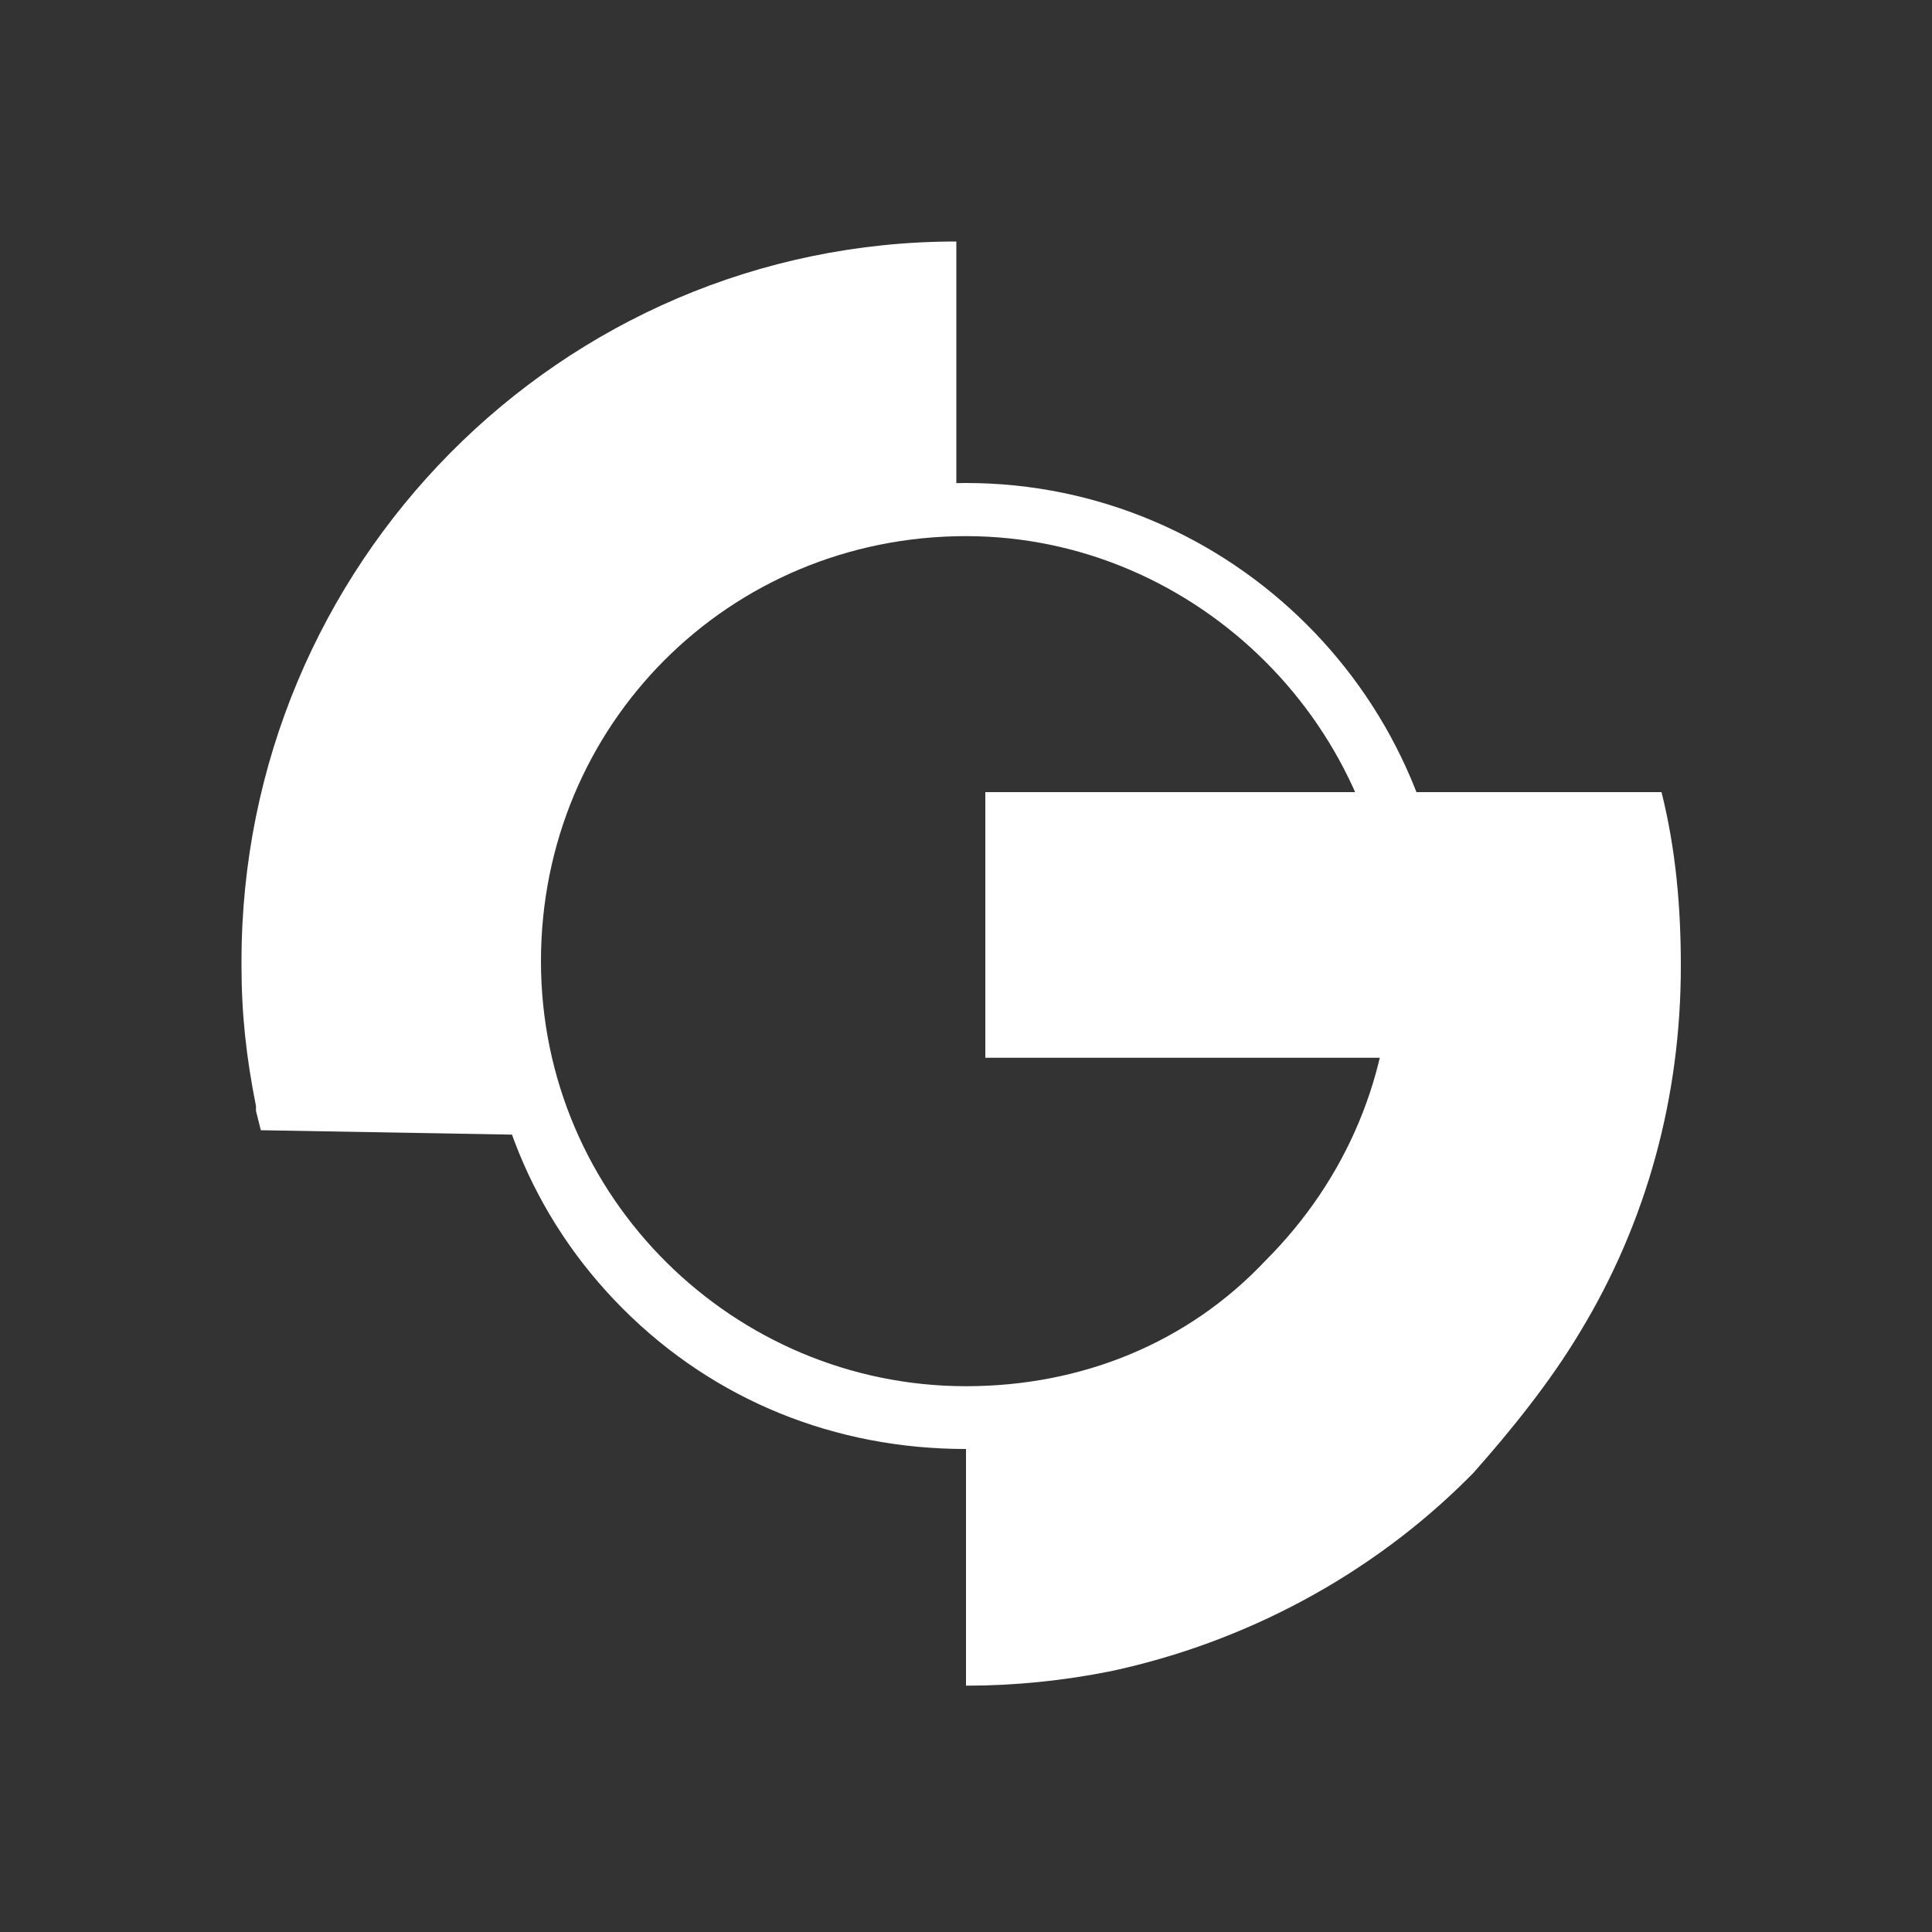
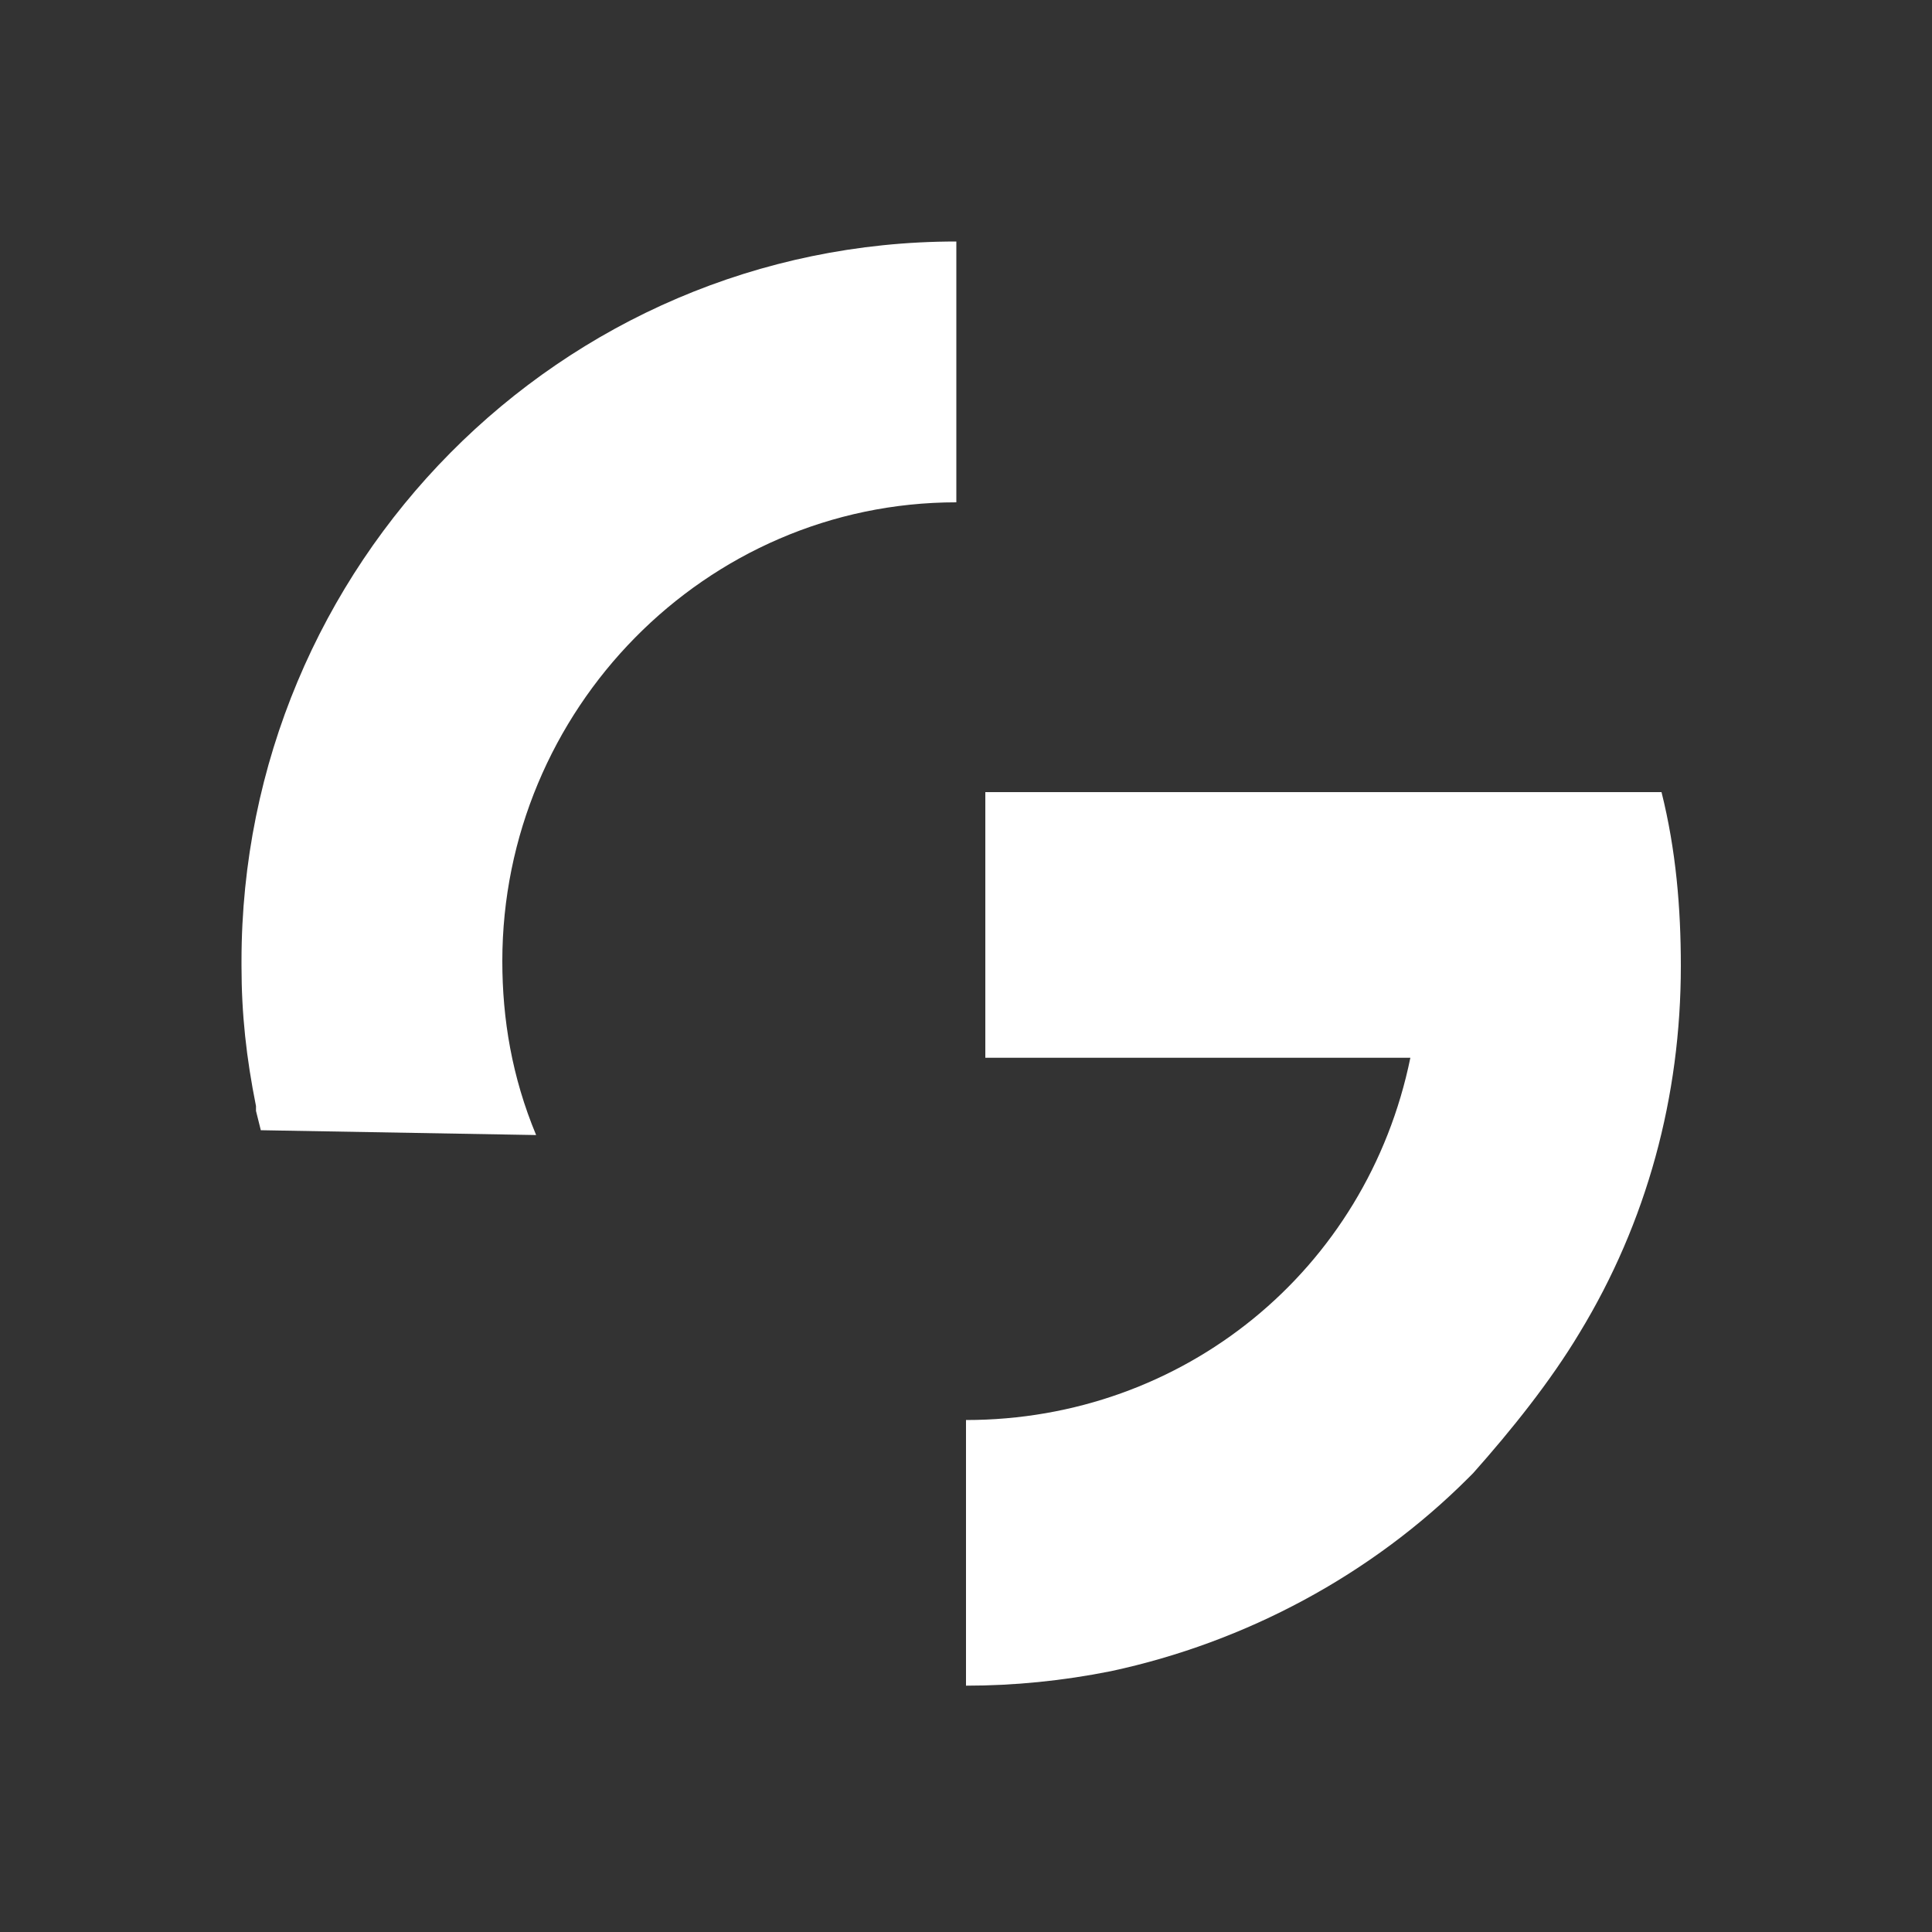
<svg xmlns="http://www.w3.org/2000/svg" viewBox="0 0 40 40" fill="#fff">
  <rect x="0" y="0" width="40" height="40" fill="#333333" stroke="none" />
  <path d="m5.4 23.4-.1-.4v-.1C5.1 21.9 5 21 5 20v-.1C5 11.7 11.6 5 19.8 5v5.4c-5.2 0-9.4 4.3-9.4 9.5 0 1.2.2 2.4.7 3.6l-5.7-.1" />
-   <path d="M20 30c-2.7 0-5.2-1-7.1-2.9S10 22.7 10 20c0-5.5 4.5-10 10-10s10 4.5 10 10c0 2.7-1 5.2-2.9 7.1-1.9 1.8-4.4 2.9-7.1 2.9zm0-18.9c-4.9 0-8.8 3.9-8.8 8.8s4 8.8 8.8 8.8c2.4 0 4.6-.9 6.2-2.6 1.7-1.7 2.6-3.9 2.6-6.2 0-4.8-4-8.8-8.8-8.8z" />
  <path d="M20 29.4c4.5 0 8.3-3.1 9.2-7.5h-8.8v-5.5h14c.3 1.2.4 2.4.4 3.6 0 2.7-.7 5.3-2.1 7.6-.6 1-1.4 2-2.2 2.9l-.1.1c-2 2-4.6 3.4-7.4 4-1 .2-2 .3-3 .3v-5.5" />
</svg>